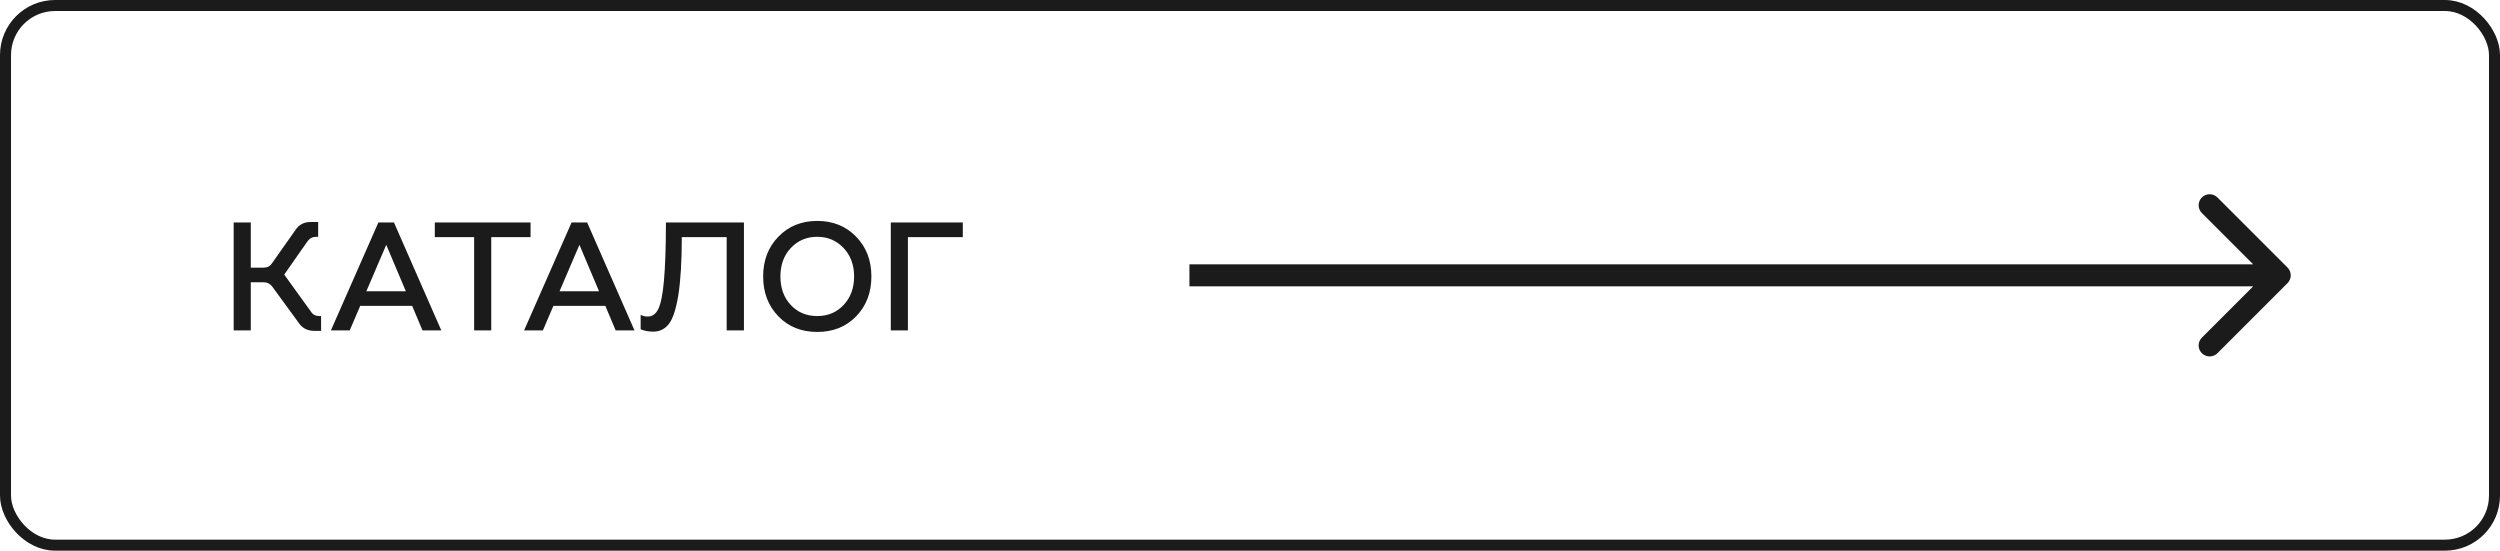
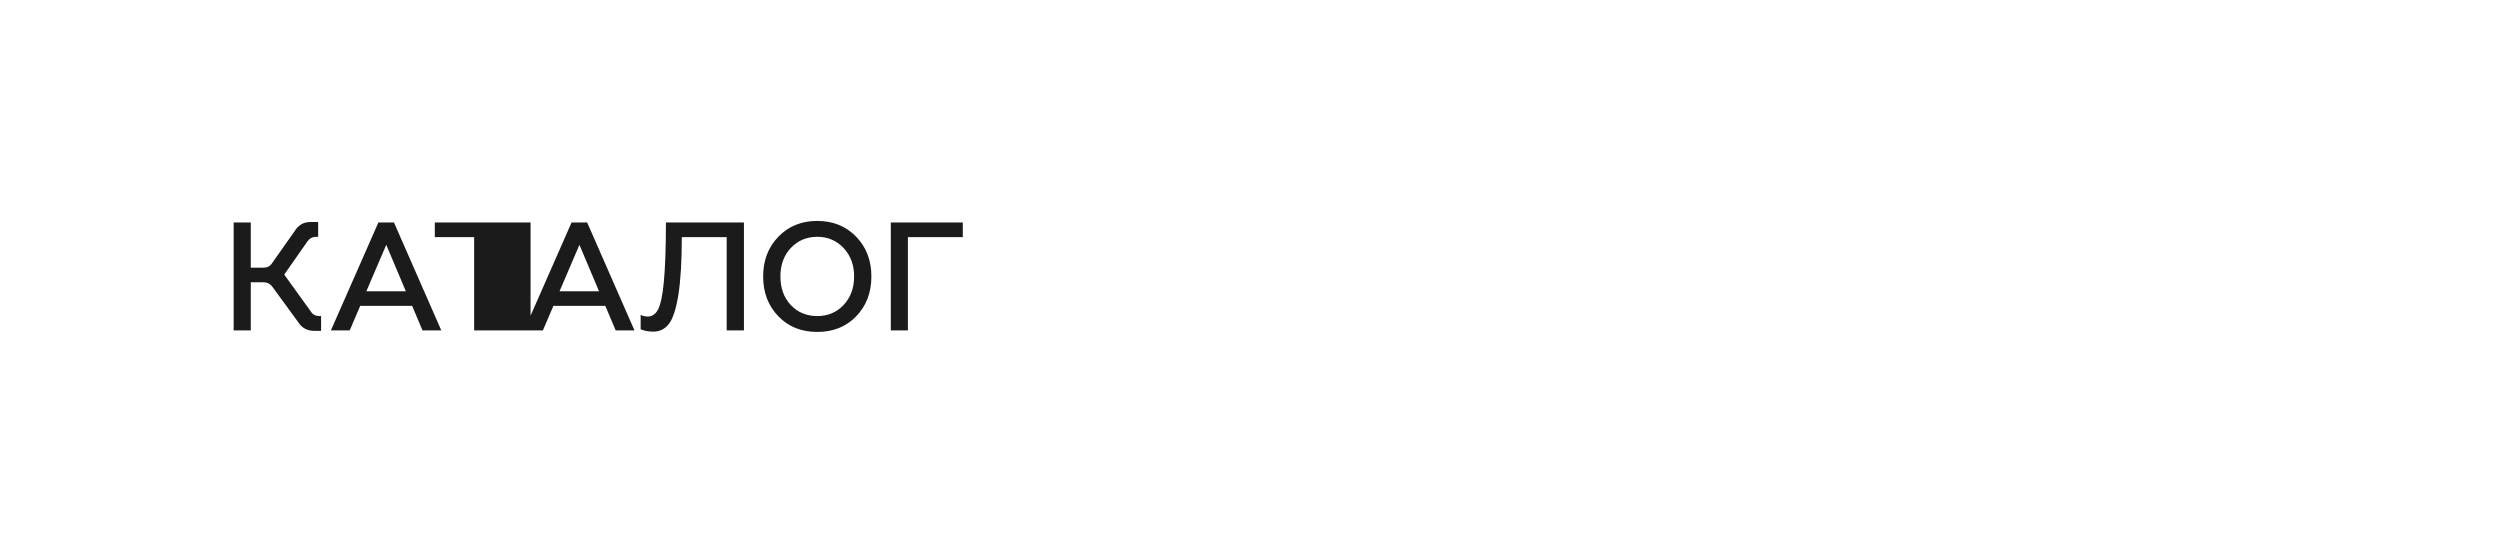
<svg xmlns="http://www.w3.org/2000/svg" width="227" height="50" viewBox="0 0 227 50" fill="none">
-   <rect x="0.5" y="0.5" width="226" height="49" rx="4.5" stroke="#1B1B1B" />
-   <path d="M21.217 30V20.2H22.771V24.302H23.933C24.269 24.302 24.521 24.176 24.703 23.896L26.775 20.956C27.111 20.424 27.573 20.158 28.189 20.158H28.889V21.502H28.707C28.371 21.502 28.119 21.642 27.923 21.908L25.809 24.932L28.231 28.292C28.399 28.572 28.665 28.698 29.015 28.698H29.155V30.042H28.539C27.909 30.042 27.419 29.79 27.083 29.258L24.731 26.038C24.535 25.772 24.269 25.632 23.961 25.632H22.771V30H21.217ZM31.754 30H30.046L34.358 20.2H35.772L40.07 30H38.362L37.424 27.774H32.706L31.754 30ZM35.072 22.23L33.266 26.444H36.85L35.072 22.23ZM48.175 21.53H44.605V30H43.051V21.53H39.481V20.2H48.175V21.53ZM49.295 30H47.587L51.899 20.2H53.313L57.611 30H55.903L54.965 27.774H50.247L49.295 30ZM52.613 22.23L50.807 26.444H54.391L52.613 22.23ZM58.17 29.902V28.586C58.366 28.698 58.59 28.74 58.828 28.74C59.22 28.74 59.542 28.516 59.766 28.068C59.99 27.62 60.172 26.78 60.284 25.52C60.396 24.274 60.466 22.496 60.466 20.2H67.55V30H65.982V21.53H61.908C61.908 23.742 61.796 25.478 61.6 26.752C61.39 28.04 61.11 28.922 60.746 29.398C60.382 29.874 59.906 30.112 59.318 30.112C58.898 30.112 58.52 30.042 58.17 29.902ZM69.294 25.1C69.294 23.644 69.756 22.44 70.68 21.488C71.604 20.536 72.78 20.06 74.208 20.06C75.636 20.06 76.812 20.536 77.736 21.488C78.66 22.44 79.122 23.644 79.122 25.1C79.122 26.57 78.66 27.774 77.736 28.726C76.812 29.678 75.636 30.14 74.208 30.14C72.78 30.14 71.604 29.678 70.68 28.726C69.756 27.774 69.294 26.57 69.294 25.1ZM70.862 25.1C70.862 26.15 71.17 27.018 71.8 27.69C72.43 28.362 73.228 28.698 74.208 28.698C75.174 28.698 75.972 28.362 76.602 27.69C77.232 27.018 77.554 26.15 77.554 25.1C77.554 24.064 77.232 23.196 76.602 22.524C75.972 21.852 75.174 21.502 74.208 21.502C73.228 21.502 72.43 21.852 71.8 22.524C71.17 23.196 70.862 24.064 70.862 25.1ZM82.438 30H80.884V20.2H87.422V21.53H82.438V30Z" fill="#1B1B1B" />
-   <path d="M207.707 25.707C208.098 25.317 208.098 24.683 207.707 24.293L201.343 17.929C200.953 17.538 200.319 17.538 199.929 17.929C199.538 18.32 199.538 18.953 199.929 19.343L205.586 25L199.929 30.657C199.538 31.047 199.538 31.681 199.929 32.071C200.319 32.462 200.953 32.462 201.343 32.071L207.707 25.707ZM108 25L108 26L207 26L207 25L207 24L108 24L108 25Z" fill="#1B1B1B" />
+   <path d="M21.217 30V20.2H22.771V24.302H23.933C24.269 24.302 24.521 24.176 24.703 23.896L26.775 20.956C27.111 20.424 27.573 20.158 28.189 20.158H28.889V21.502H28.707C28.371 21.502 28.119 21.642 27.923 21.908L25.809 24.932L28.231 28.292C28.399 28.572 28.665 28.698 29.015 28.698H29.155V30.042H28.539C27.909 30.042 27.419 29.79 27.083 29.258L24.731 26.038C24.535 25.772 24.269 25.632 23.961 25.632H22.771V30H21.217ZM31.754 30H30.046L34.358 20.2H35.772L40.07 30H38.362L37.424 27.774H32.706L31.754 30ZM35.072 22.23L33.266 26.444H36.85L35.072 22.23ZM48.175 21.53V30H43.051V21.53H39.481V20.2H48.175V21.53ZM49.295 30H47.587L51.899 20.2H53.313L57.611 30H55.903L54.965 27.774H50.247L49.295 30ZM52.613 22.23L50.807 26.444H54.391L52.613 22.23ZM58.17 29.902V28.586C58.366 28.698 58.59 28.74 58.828 28.74C59.22 28.74 59.542 28.516 59.766 28.068C59.99 27.62 60.172 26.78 60.284 25.52C60.396 24.274 60.466 22.496 60.466 20.2H67.55V30H65.982V21.53H61.908C61.908 23.742 61.796 25.478 61.6 26.752C61.39 28.04 61.11 28.922 60.746 29.398C60.382 29.874 59.906 30.112 59.318 30.112C58.898 30.112 58.52 30.042 58.17 29.902ZM69.294 25.1C69.294 23.644 69.756 22.44 70.68 21.488C71.604 20.536 72.78 20.06 74.208 20.06C75.636 20.06 76.812 20.536 77.736 21.488C78.66 22.44 79.122 23.644 79.122 25.1C79.122 26.57 78.66 27.774 77.736 28.726C76.812 29.678 75.636 30.14 74.208 30.14C72.78 30.14 71.604 29.678 70.68 28.726C69.756 27.774 69.294 26.57 69.294 25.1ZM70.862 25.1C70.862 26.15 71.17 27.018 71.8 27.69C72.43 28.362 73.228 28.698 74.208 28.698C75.174 28.698 75.972 28.362 76.602 27.69C77.232 27.018 77.554 26.15 77.554 25.1C77.554 24.064 77.232 23.196 76.602 22.524C75.972 21.852 75.174 21.502 74.208 21.502C73.228 21.502 72.43 21.852 71.8 22.524C71.17 23.196 70.862 24.064 70.862 25.1ZM82.438 30H80.884V20.2H87.422V21.53H82.438V30Z" fill="#1B1B1B" />
</svg>